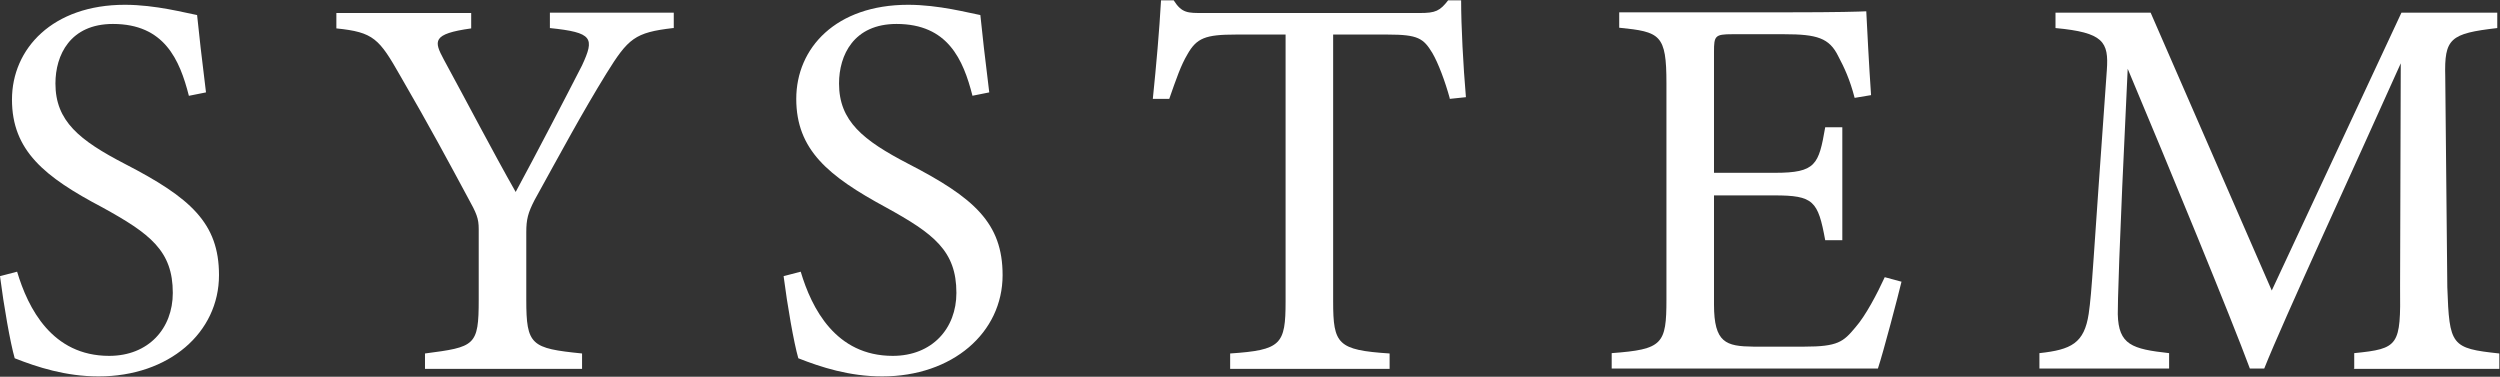
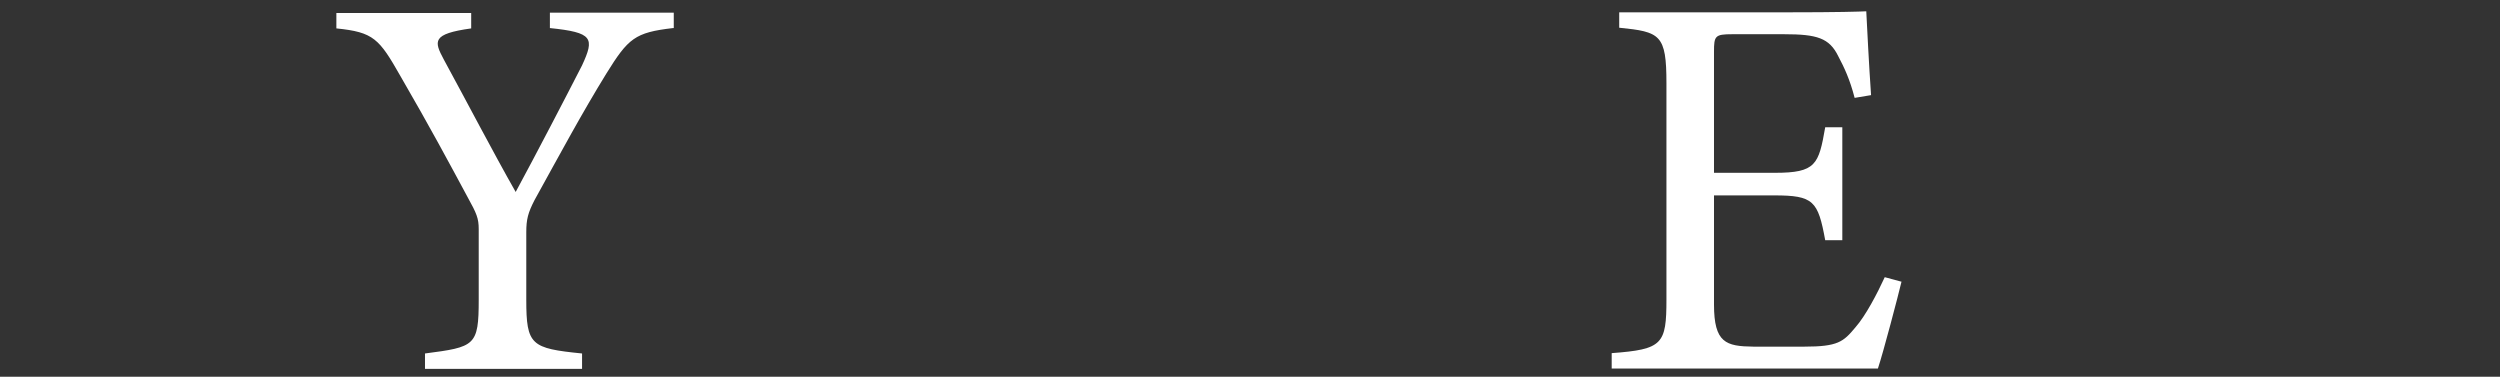
<svg xmlns="http://www.w3.org/2000/svg" id="_レイヤー_2" data-name="レイヤー_2" viewBox="0 0 73.06 11.01">
  <rect x="0" y="0" width="73.06" height="11.01" fill="#333333" stroke="none" />
  <defs>
    <style>
      .cls-1 {
        fill: #fff;
      }
    </style>
  </defs>
  <g id="_レイヤー_2-2" data-name="レイヤー_2">
    <g>
-       <path class="cls-1" d="M5.52,2.8c-.27-1.06-.72-2.1-2.22-2.1-1.25,0-1.68.91-1.68,1.74,0,1.1.7,1.66,2.03,2.35,1.92.99,2.75,1.73,2.75,3.25,0,1.68-1.46,2.96-3.52,2.96-.96,0-1.79-.27-2.45-.53-.13-.45-.32-1.54-.43-2.4l.5-.13c.32,1.07,1.02,2.46,2.69,2.46,1.15,0,1.86-.8,1.86-1.84,0-1.23-.66-1.73-2.06-2.5C1.3,5.17.35,4.4.35,2.91S1.54.14,3.65.14c.9,0,1.78.24,2.11.3.06.58.13,1.22.26,2.26l-.5.1Z" />
      <path class="cls-1" d="M19.67.82c-1.12.13-1.31.3-1.95,1.33-.72,1.17-1.31,2.27-2.1,3.7-.19.37-.24.56-.24.94v1.97c0,1.33.14,1.42,1.63,1.57v.45h-4.59v-.45c1.46-.19,1.57-.22,1.57-1.57v-2.06c0-.32-.06-.46-.32-.93-.56-1.04-1.1-2.05-1.97-3.55-.62-1.09-.78-1.28-1.87-1.39v-.45h3.94v.45c-1.15.16-1.09.37-.8.91.67,1.23,1.42,2.67,2.1,3.87.58-1.07,1.49-2.82,1.94-3.7.37-.8.32-.96-.94-1.09v-.45h3.62v.45Z" />
-       <path class="cls-1" d="M28.42,2.8c-.27-1.06-.72-2.1-2.22-2.1-1.25,0-1.68.91-1.68,1.74,0,1.1.7,1.66,2.03,2.35,1.92.99,2.75,1.73,2.75,3.25,0,1.68-1.46,2.96-3.52,2.96-.96,0-1.79-.27-2.45-.53-.13-.45-.32-1.54-.43-2.4l.5-.13c.32,1.07,1.02,2.46,2.69,2.46,1.15,0,1.86-.8,1.86-1.84,0-1.23-.66-1.73-2.06-2.5-1.68-.91-2.62-1.68-2.62-3.17S24.43.14,26.54.14c.9,0,1.78.24,2.11.3.06.58.13,1.22.26,2.26l-.5.1Z" />
-       <path class="cls-1" d="M42.37,2.88c-.14-.51-.34-1.04-.51-1.33-.26-.43-.42-.54-1.3-.54h-1.6v7.8c0,1.25.13,1.42,1.65,1.52v.45h-4.66v-.45c1.49-.1,1.62-.26,1.62-1.52V1.01h-1.46c-.88,0-1.14.1-1.41.58-.19.32-.32.7-.53,1.3h-.48c.1-.98.19-1.98.24-2.88h.37c.24.38.42.37.86.37h6.34c.45,0,.58-.06.82-.37h.38c0,.75.06,1.9.14,2.83l-.48.05Z" />
      <path class="cls-1" d="M55.57,8.23c-.1.42-.53,2.06-.69,2.54h-7.78v-.45c1.49-.11,1.6-.26,1.6-1.57V2.43c0-1.42-.18-1.5-1.38-1.62v-.45h4.9c1.5,0,2.13-.02,2.32-.03.02.4.08,1.6.14,2.45l-.48.08c-.14-.54-.3-.88-.48-1.22-.26-.53-.62-.64-1.58-.64h-1.52c-.5,0-.53.05-.53.51v3.54h1.78c1.2,0,1.28-.24,1.47-1.33h.5v3.3h-.5c-.21-1.15-.34-1.31-1.49-1.31h-1.76v3.19c0,1.12.35,1.22,1.15,1.23h1.49c.98,0,1.14-.14,1.49-.56.3-.34.64-.99.86-1.47l.48.13Z" />
-       <path class="cls-1" d="M68.8,10.77v-.45c1.31-.13,1.36-.22,1.34-1.94l.02-6.53c-1.31,2.93-3.43,7.51-3.99,8.92h-.42c-.54-1.46-2.35-5.86-3.57-8.76-.27,5.6-.29,6.87-.29,7.17.02.9.42,1.02,1.5,1.14v.45h-3.79v-.45c.93-.1,1.31-.29,1.44-1.15.1-.7.11-1.28.53-7.12.06-.83-.1-1.1-1.5-1.23v-.45h2.78l3.54,8.12,3.79-8.12h2.8v.45c-1.38.16-1.55.3-1.52,1.42l.06,6.15c.06,1.71.11,1.79,1.52,1.94v.45h-4.26Z" />
    </g>
  </g>
</svg>